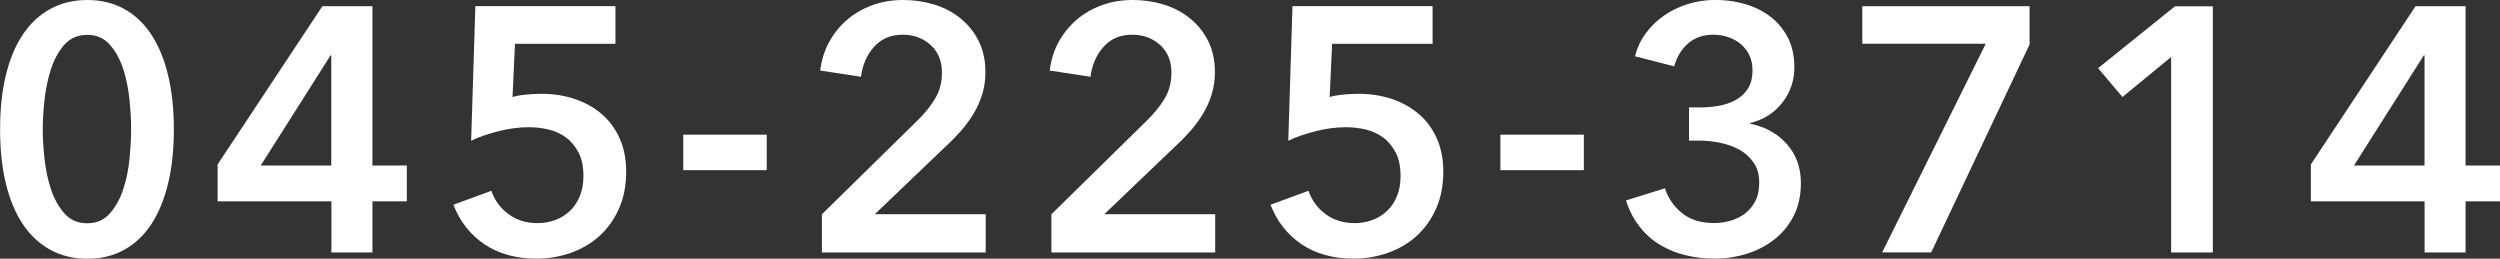
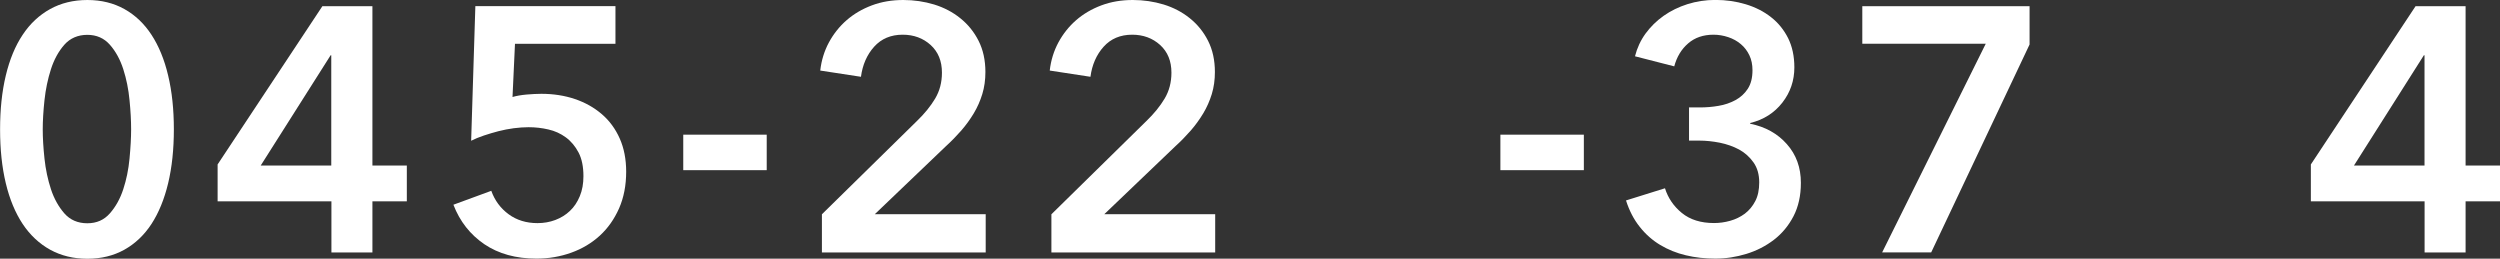
<svg xmlns="http://www.w3.org/2000/svg" id="b" viewBox="0 0 345.11 35.71">
  <rect x="0" y="0" width="345.11" height="35.71" fill="#333333" stroke="none" />
  <g id="c">
    <g>
      <path d="M24,17.86c0,2.75-.26,5.23-.79,7.44-.53,2.21-1.3,4.08-2.3,5.62-1.01,1.54-2.26,2.72-3.74,3.55-1.49,.83-3.19,1.25-5.11,1.25s-3.63-.42-5.14-1.25c-1.5-.83-2.77-2.02-3.79-3.55-1.02-1.54-1.8-3.41-2.33-5.62-.53-2.21-.79-4.69-.79-7.44s.26-5.23,.79-7.44c.53-2.21,1.3-4.08,2.33-5.62,1.02-1.54,2.29-2.72,3.79-3.55,1.5-.83,3.22-1.25,5.14-1.25s3.62,.42,5.11,1.25c1.49,.83,2.74,2.02,3.74,3.55s1.78,3.41,2.3,5.62c.53,2.21,.79,4.69,.79,7.44Zm-5.9,0c0-1.18-.07-2.53-.22-4.03-.14-1.5-.43-2.93-.86-4.27-.43-1.34-1.05-2.47-1.85-3.38-.8-.91-1.84-1.37-3.12-1.37s-2.37,.46-3.17,1.37c-.8,.91-1.42,2.04-1.85,3.38-.43,1.34-.73,2.77-.89,4.27-.16,1.5-.24,2.85-.24,4.03s.08,2.53,.24,4.03c.16,1.5,.46,2.91,.89,4.22,.43,1.31,1.05,2.42,1.85,3.34,.8,.91,1.86,1.37,3.17,1.37s2.32-.46,3.12-1.37c.8-.91,1.42-2.02,1.85-3.34,.43-1.31,.72-2.72,.86-4.22,.14-1.5,.22-2.85,.22-4.03Z" style="fill:#fff;" />
      <path d="M45.74,27.79h-15.7v-5.09L44.5,.86h6.91V22.85h4.75v4.94h-4.75v7.06h-5.66v-7.06Zm0-20.16h-.1l-9.65,15.22h9.74V7.63Z" style="fill:#fff;" />
      <path d="M84.96,6.05h-13.87l-.34,7.34c.54-.16,1.19-.27,1.94-.34,.75-.06,1.43-.1,2.04-.1,1.66,0,3.21,.24,4.63,.72,1.42,.48,2.66,1.18,3.72,2.09,1.06,.91,1.88,2.03,2.47,3.36,.59,1.33,.89,2.86,.89,4.58,0,1.89-.33,3.58-.98,5.06-.66,1.49-1.54,2.74-2.66,3.77-1.12,1.02-2.43,1.81-3.94,2.35-1.5,.54-3.1,.82-4.8,.82-2.85,0-5.25-.67-7.2-1.99-1.95-1.33-3.38-3.14-4.27-5.45l5.23-1.92c.48,1.34,1.28,2.42,2.4,3.24,1.12,.82,2.45,1.22,3.98,1.22,.86,0,1.68-.14,2.45-.43s1.44-.7,2.02-1.25c.58-.54,1.03-1.22,1.37-2.04s.5-1.74,.5-2.76c0-1.31-.22-2.4-.67-3.26-.45-.86-1.03-1.56-1.75-2.09-.72-.53-1.53-.9-2.42-1.1-.9-.21-1.81-.31-2.74-.31-.64,0-1.32,.05-2.04,.14-.72,.1-1.42,.23-2.11,.41-.69,.18-1.36,.38-2.02,.6-.66,.22-1.24,.46-1.75,.72l.58-18.58h19.34V6.05Z" style="fill:#fff;" />
      <path d="M105.84,23.49h-11.52v-4.9h11.52v4.9Z" style="fill:#fff;" />
      <path d="M113.47,29.57l13.1-12.86c1.06-1.02,1.9-2.06,2.52-3.1,.62-1.04,.94-2.23,.94-3.58,0-1.6-.52-2.87-1.56-3.82-1.04-.94-2.33-1.42-3.86-1.42-1.63,0-2.94,.55-3.94,1.66-.99,1.1-1.6,2.49-1.82,4.15l-5.62-.86c.16-1.41,.56-2.7,1.2-3.89,.64-1.18,1.46-2.21,2.45-3.07,.99-.86,2.15-1.54,3.48-2.04,1.33-.5,2.78-.74,4.34-.74,1.47,0,2.89,.21,4.25,.62,1.36,.42,2.57,1.05,3.62,1.9,1.06,.85,1.9,1.89,2.52,3.12,.62,1.23,.94,2.66,.94,4.3,0,1.09-.14,2.1-.43,3.05-.29,.94-.68,1.83-1.18,2.66-.5,.83-1.07,1.62-1.73,2.38-.66,.75-1.37,1.48-2.14,2.18l-9.79,9.36h15.31v5.28h-22.61v-5.28Z" style="fill:#fff;" />
      <path d="M145.15,29.57l13.1-12.86c1.06-1.02,1.9-2.06,2.52-3.1,.62-1.04,.94-2.23,.94-3.58,0-1.6-.52-2.87-1.56-3.82-1.04-.94-2.33-1.42-3.86-1.42-1.63,0-2.94,.55-3.94,1.66-.99,1.1-1.6,2.49-1.82,4.15l-5.62-.86c.16-1.41,.56-2.7,1.2-3.89,.64-1.18,1.46-2.21,2.45-3.07,.99-.86,2.15-1.54,3.48-2.04,1.33-.5,2.78-.74,4.34-.74,1.47,0,2.89,.21,4.25,.62,1.36,.42,2.57,1.05,3.62,1.9,1.06,.85,1.9,1.89,2.52,3.12,.62,1.23,.94,2.66,.94,4.3,0,1.09-.14,2.1-.43,3.05-.29,.94-.68,1.83-1.18,2.66-.5,.83-1.07,1.62-1.73,2.38-.66,.75-1.37,1.48-2.14,2.18l-9.79,9.36h15.31v5.28h-22.61v-5.28Z" style="fill:#fff;" />
-       <path d="M197.76,6.05h-13.87l-.34,7.34c.54-.16,1.19-.27,1.94-.34,.75-.06,1.43-.1,2.04-.1,1.66,0,3.21,.24,4.63,.72,1.42,.48,2.66,1.18,3.72,2.09,1.06,.91,1.88,2.03,2.47,3.36,.59,1.33,.89,2.86,.89,4.58,0,1.89-.33,3.58-.98,5.06-.66,1.49-1.54,2.74-2.66,3.77-1.12,1.02-2.43,1.81-3.94,2.35-1.5,.54-3.1,.82-4.8,.82-2.85,0-5.25-.67-7.2-1.99-1.95-1.33-3.38-3.14-4.27-5.45l5.23-1.92c.48,1.34,1.28,2.42,2.4,3.24,1.12,.82,2.45,1.22,3.98,1.22,.86,0,1.68-.14,2.45-.43s1.44-.7,2.02-1.25c.58-.54,1.03-1.22,1.37-2.04s.5-1.74,.5-2.76c0-1.31-.22-2.4-.67-3.26-.45-.86-1.03-1.56-1.75-2.09-.72-.53-1.53-.9-2.42-1.1-.9-.21-1.81-.31-2.74-.31-.64,0-1.32,.05-2.04,.14-.72,.1-1.42,.23-2.11,.41-.69,.18-1.36,.38-2.02,.6-.66,.22-1.24,.46-1.75,.72l.58-18.58h19.34V6.05Z" style="fill:#fff;" />
      <path d="M218.64,23.49h-11.52v-4.9h11.52v4.9Z" style="fill:#fff;" />
      <path d="M233.13,14.83h1.54c.86,0,1.72-.07,2.57-.22,.85-.14,1.62-.41,2.33-.79,.7-.38,1.27-.9,1.7-1.56,.43-.66,.65-1.51,.65-2.57,0-.77-.14-1.46-.43-2.06-.29-.61-.68-1.12-1.18-1.54-.5-.42-1.07-.74-1.73-.96-.66-.22-1.34-.34-2.04-.34-1.41,0-2.58,.4-3.5,1.2-.93,.8-1.57,1.86-1.92,3.17l-5.42-1.39c.29-1.15,.78-2.2,1.46-3.14,.69-.94,1.52-1.76,2.5-2.45,.98-.69,2.07-1.22,3.29-1.61,1.22-.38,2.5-.58,3.84-.58,1.47,0,2.87,.2,4.2,.6,1.32,.4,2.49,.99,3.49,1.78,1,.78,1.78,1.75,2.36,2.9,.57,1.15,.86,2.5,.86,4.03,0,1.82-.55,3.45-1.66,4.87s-2.58,2.36-4.44,2.81v.1c2.08,.42,3.77,1.35,5.06,2.81,1.3,1.46,1.94,3.24,1.94,5.35,0,1.76-.34,3.3-1.02,4.61-.68,1.31-1.59,2.4-2.71,3.26-1.13,.86-2.39,1.51-3.8,1.94-1.41,.43-2.83,.65-4.27,.65s-2.8-.15-4.08-.46c-1.28-.3-2.46-.78-3.53-1.42-1.07-.64-2.02-1.47-2.83-2.5-.82-1.02-1.45-2.24-1.9-3.65l5.38-1.68c.42,1.34,1.19,2.48,2.33,3.41,1.14,.93,2.62,1.39,4.44,1.39,.74,0,1.48-.1,2.23-.31s1.42-.54,2.02-.98c.59-.45,1.07-1.02,1.44-1.73,.37-.7,.55-1.57,.55-2.59,0-1.09-.26-2.01-.79-2.76-.53-.75-1.19-1.34-1.99-1.78-.8-.43-1.69-.74-2.66-.94-.98-.19-1.91-.29-2.81-.29h-1.44v-4.61Z" style="fill:#fff;" />
      <path d="M257.08,.86h23.09V6.14l-13.58,28.7h-6.77l14.3-28.8h-17.04V.86Z" style="fill:#fff;" />
-       <path d="M299.71,7.87l-6.72,5.52-3.36-3.98,10.61-8.54h5.23V34.85h-5.76V7.87Z" style="fill:#fff;" />
      <path d="M334.7,27.79h-15.7v-5.09L333.45,.86h6.91V22.85h4.75v4.94h-4.75v7.06h-5.66v-7.06Zm0-20.16h-.1l-9.65,15.22h9.74V7.63Z" style="fill:#fff;" />
    </g>
  </g>
</svg>